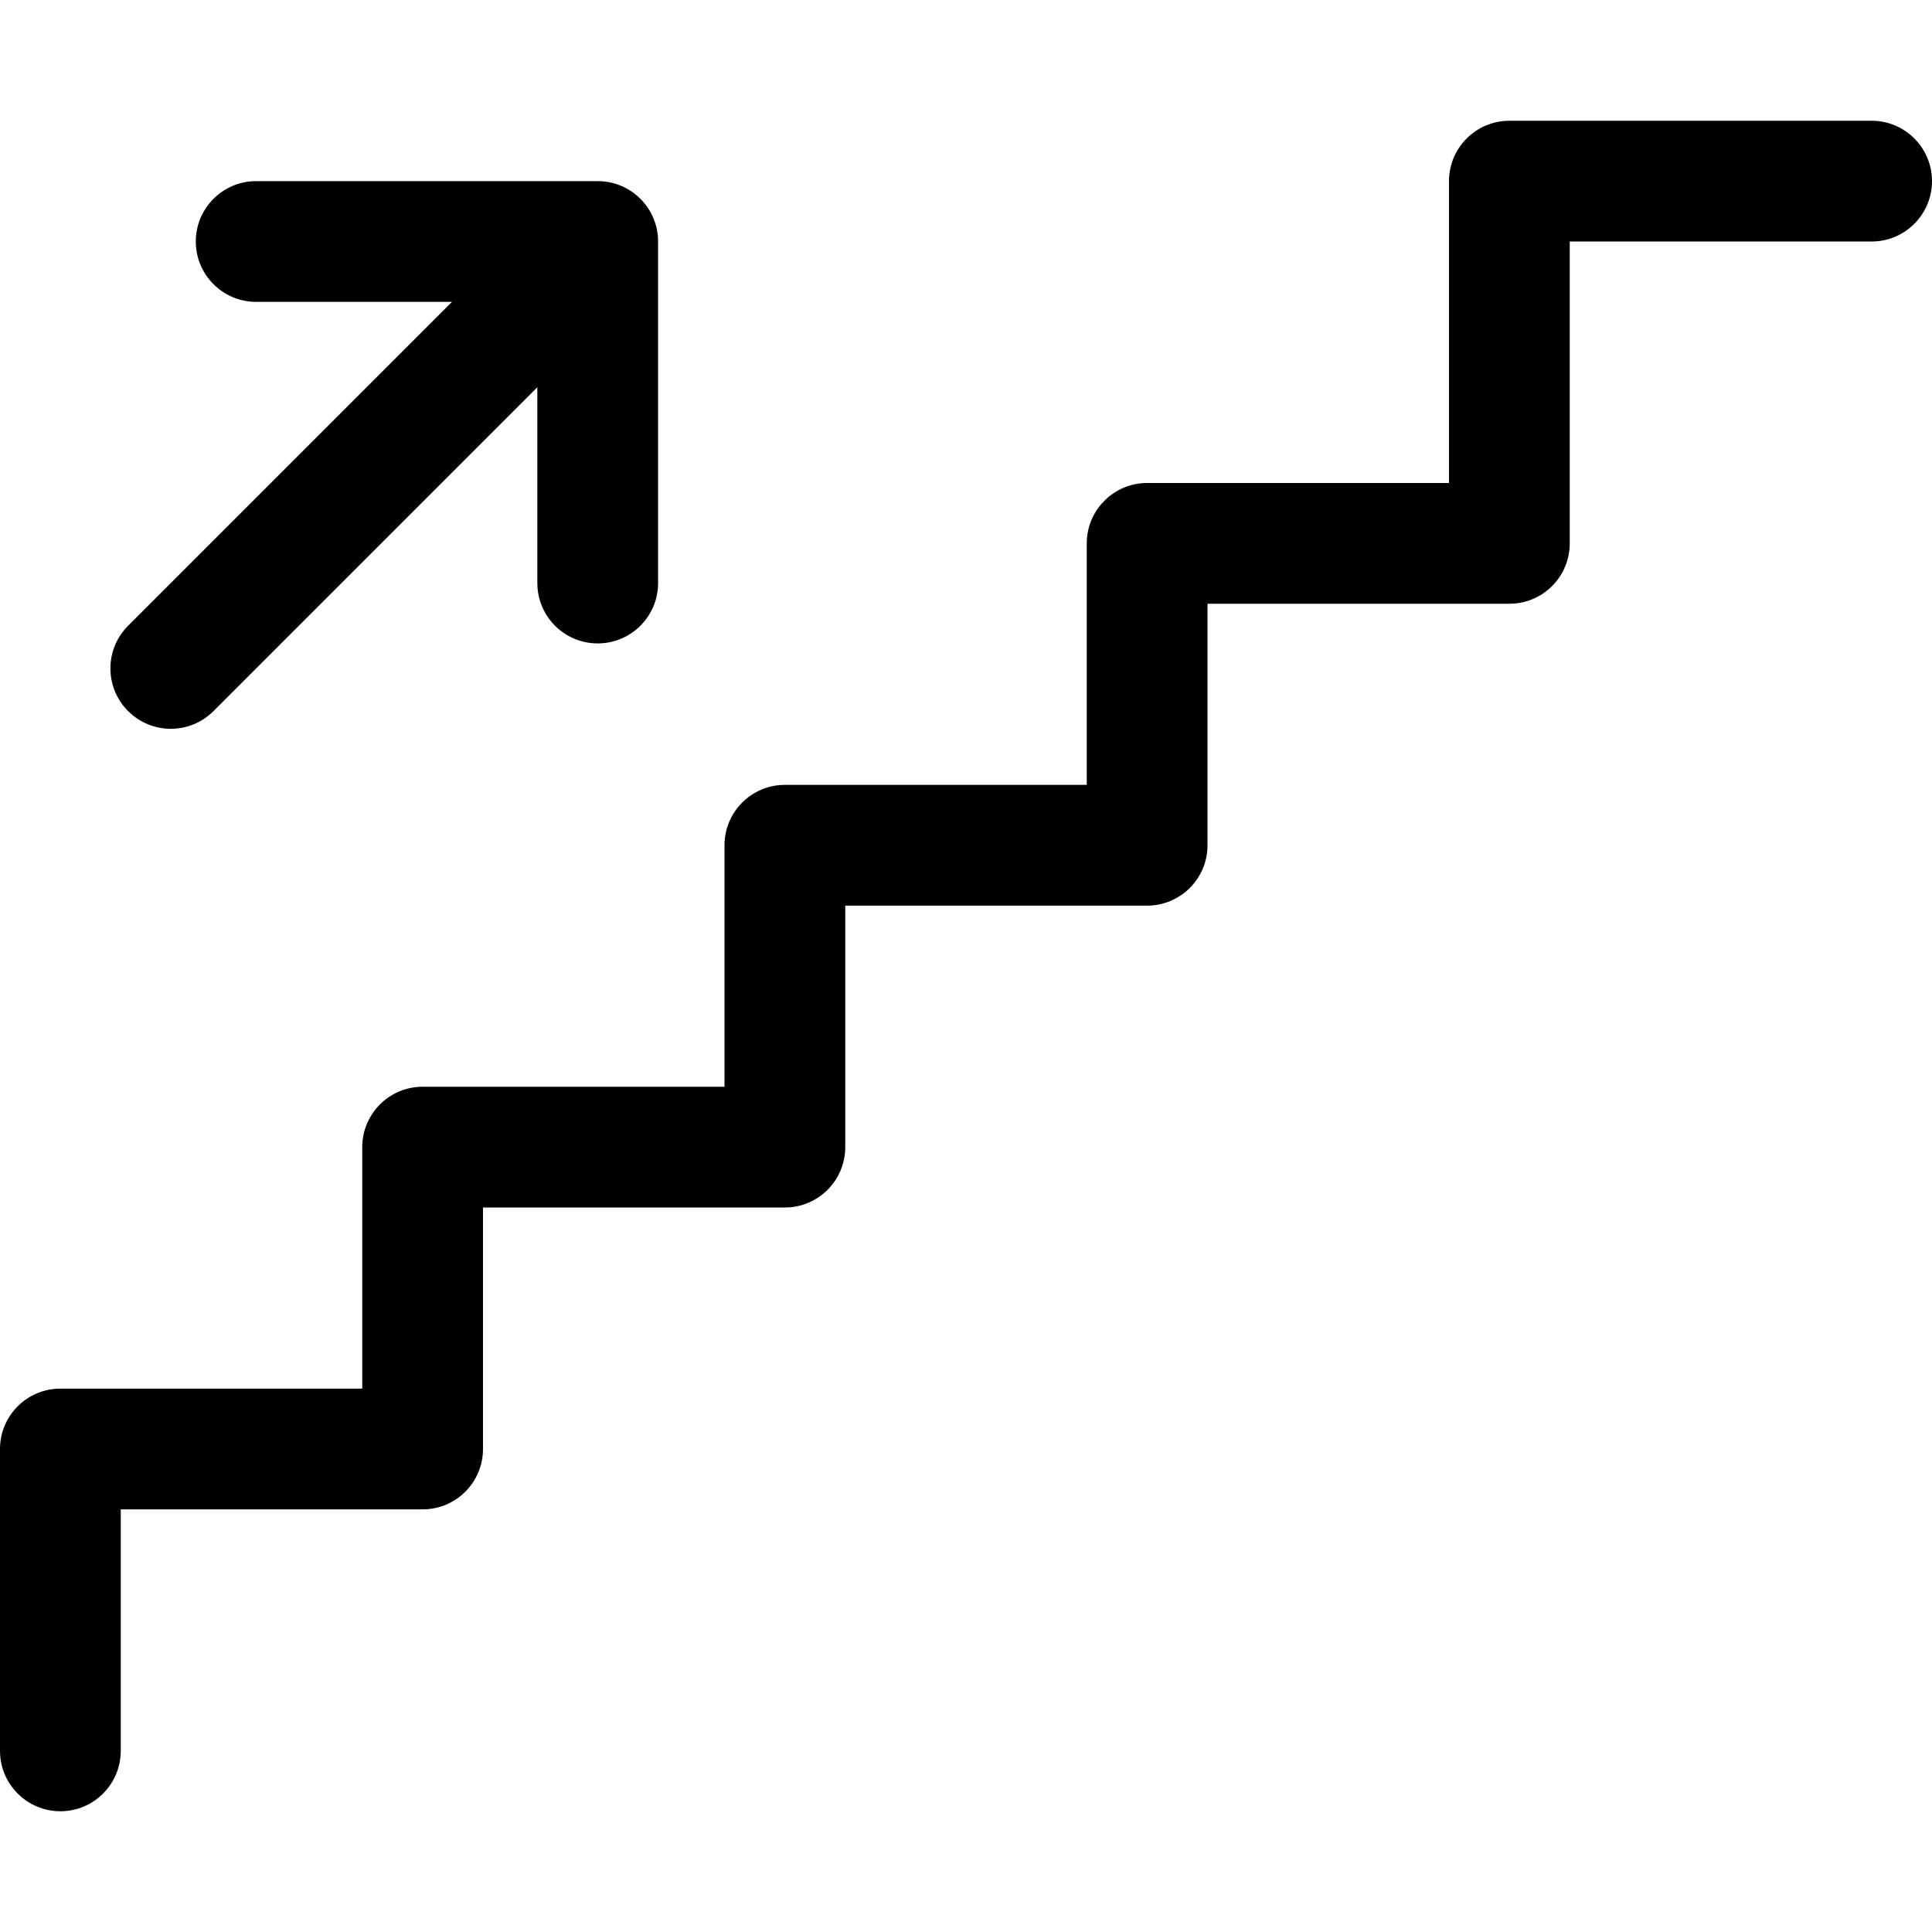
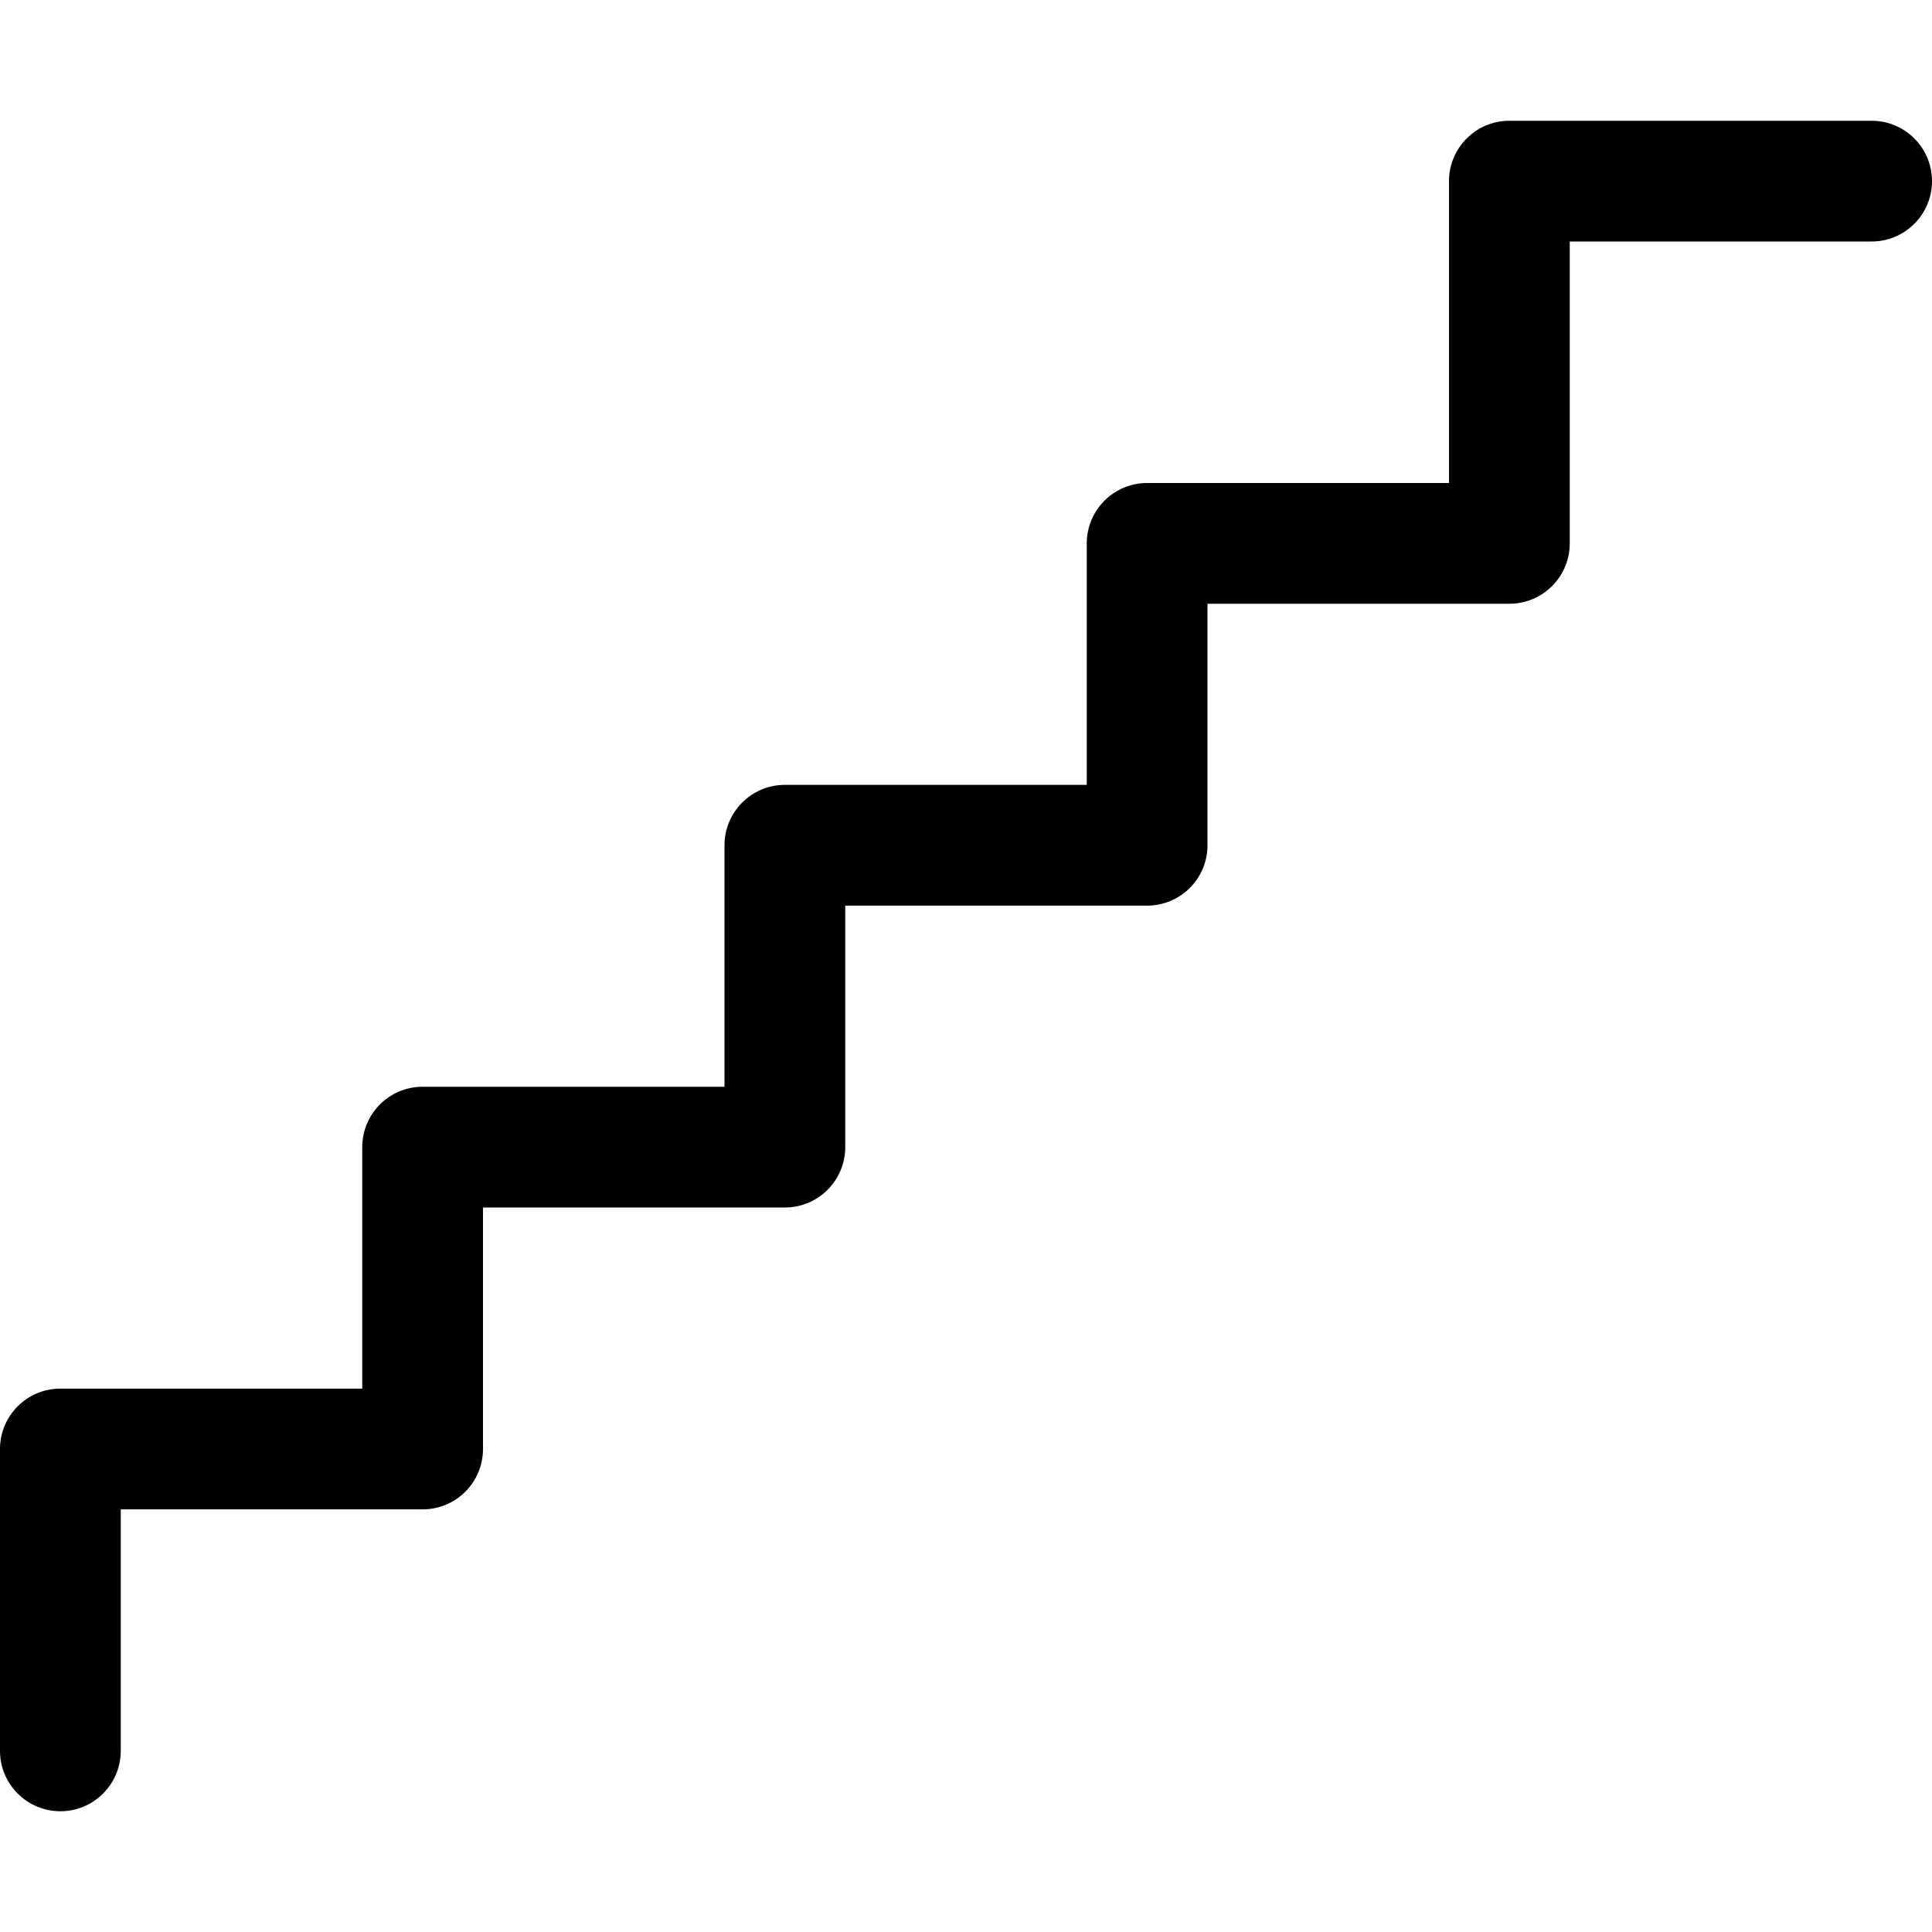
<svg xmlns="http://www.w3.org/2000/svg" fill="none" height="512" viewBox="0 0 32 32" width="512">
  <g fill="rgb(0,0,0)">
    <path d="m25 2c-.552 0-1 .448-1 1v5h-5c-.552 0-1 .448-1 1v4h-5c-.552 0-1 .448-1 1v4h-5c-.552 0-1 .448-1 1v4h-5c-.552 0-1 .448-1 1v5c0 .552.448 1 1 1 .552 0 1-.448 1-1v-4h5c.552 0 1-.448 1-1v-4h5c.552 0 1-.448 1-1v-4h5c.552 0 1-.448 1-1v-4h5c.552 0 1-.448 1-1v-5h5c.552 0 1-.448 1-1s-.448-1-1-1z" />
-     <path d="m4.243 3c-.552 0-1 .448-1 1s.448 1 1 1h3.243l-5.364 5.364c-.391.391-.391 1.024 0 1.414.391.391 1.024.391 1.414 0l5.364-5.364v3.243c0 .552.448 1 1 1.0.552 0 1-.448 1-1v-5.657c0-.552-.448-1-1-1z" />
  </g>
</svg>